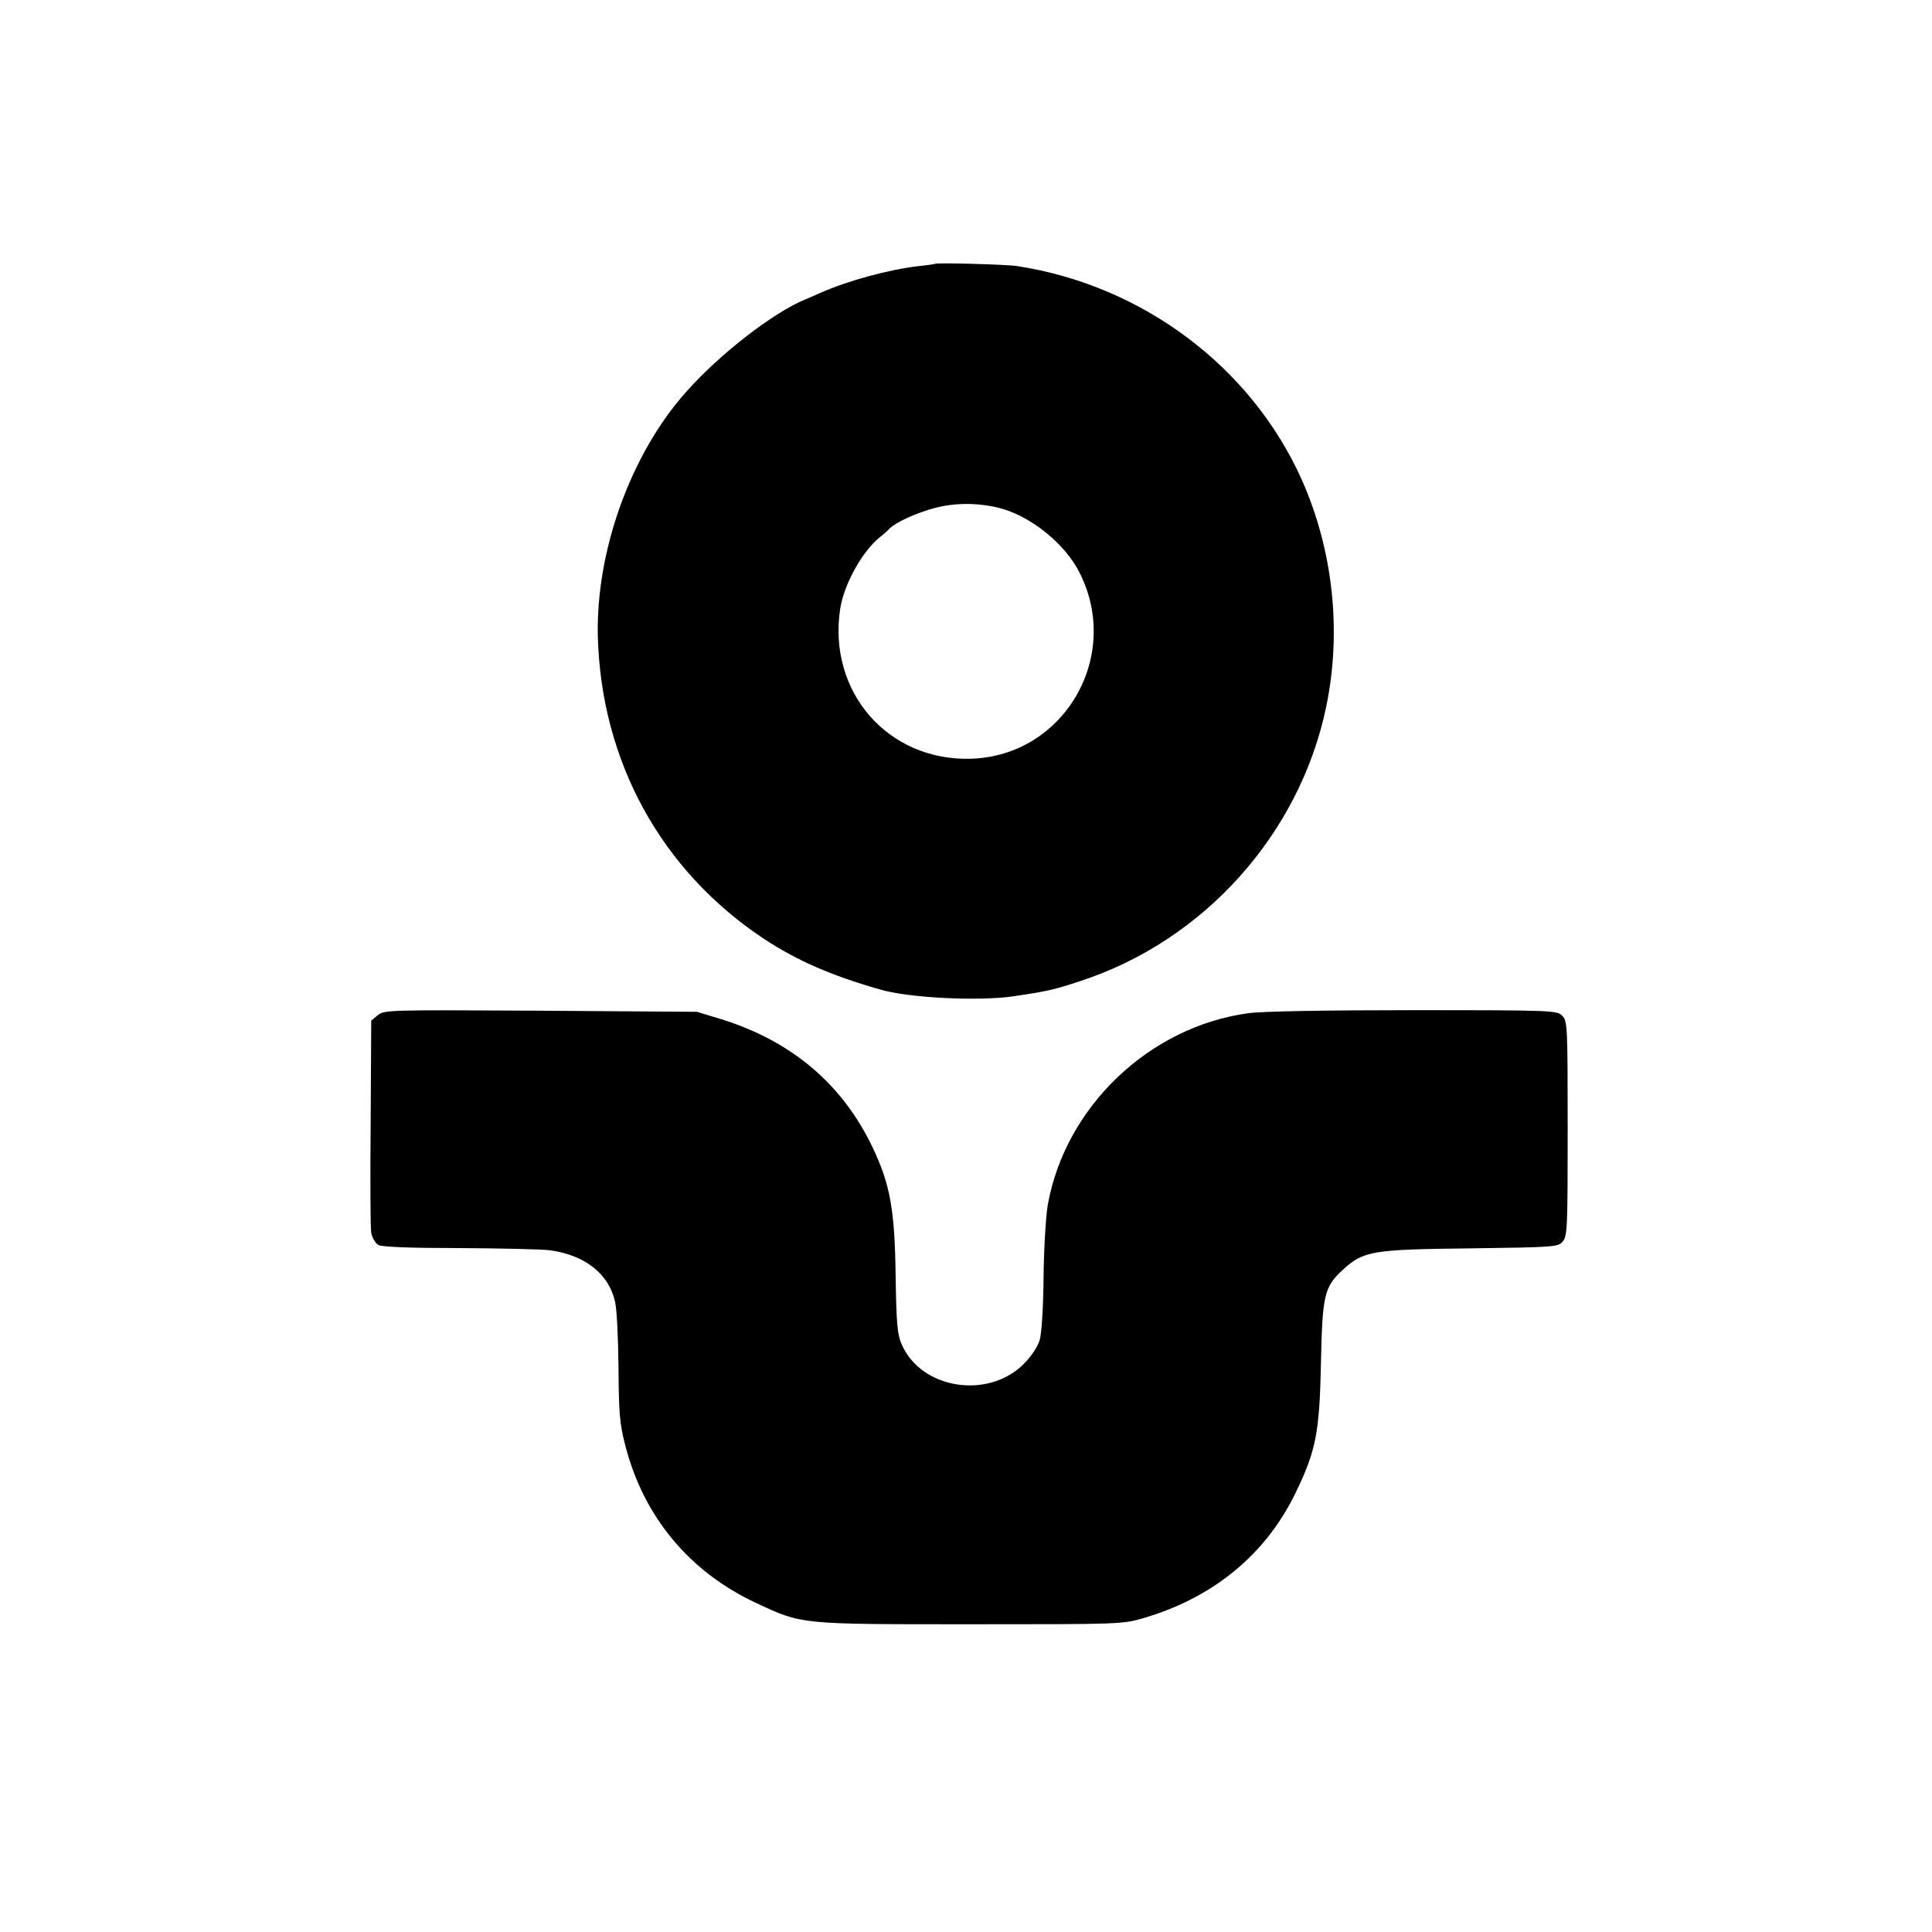
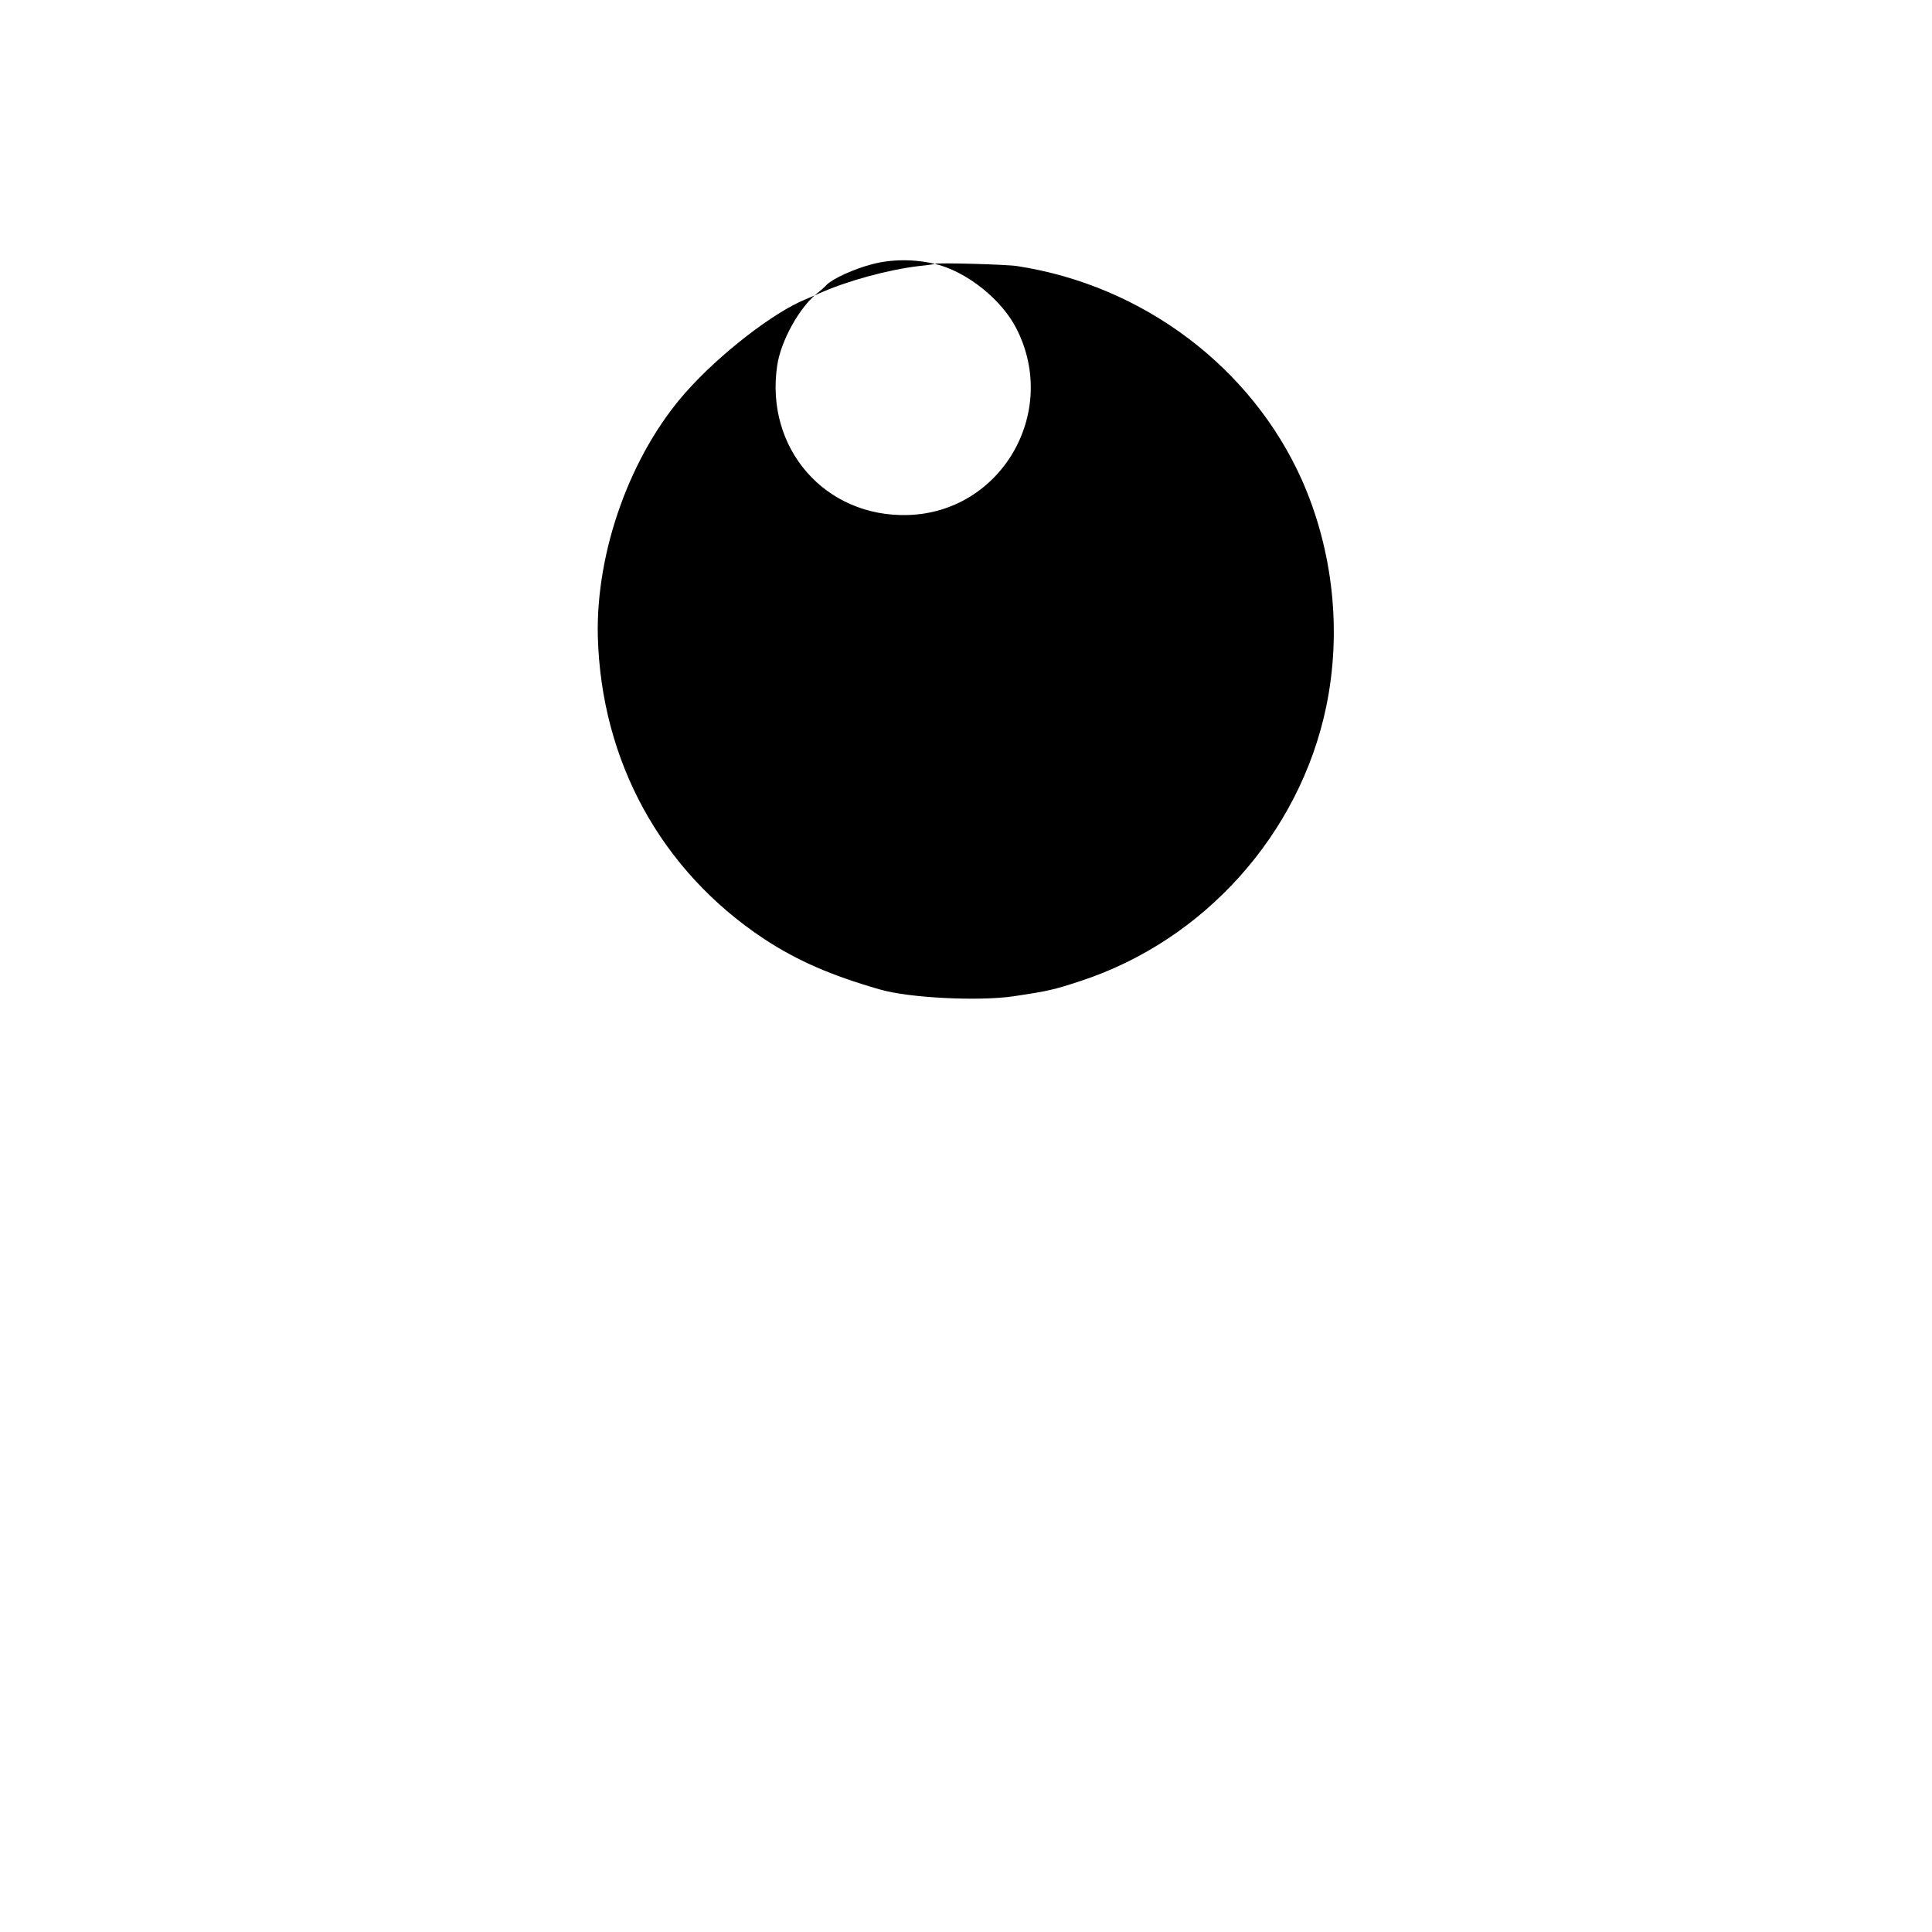
<svg xmlns="http://www.w3.org/2000/svg" version="1.0" width="700pt" height="700pt" viewBox="0 0 700 700" preserveAspectRatio="xMidYMid meet">
  <g transform="translate(0,700) scale(0.1,-0.1)" fill="#000000" stroke="none">
-     <path d="M3387 6044 c-1 -1 -27 -5 -58 -8 -110 -13 -258 -53 -361 -99 -18 -8 -40 -18 -48 -21 -117 -47 -314 -200 -435 -337 -200 -225 -326 -575 -319 -884 12 -453 229 -849 601 -1096 120 -79 243 -133 421 -184 106 -31 357 -43 482 -25 128 19 149 24 243 55 449 146 796 533 892 994 57 274 25 567 -88 822 -183 409 -576 705 -1032 775 -38 6 -292 13 -298 8z m228 -883 c115 -27 244 -130 297 -237 153 -304 -58 -663 -394 -673 -300 -9 -519 241 -474 542 13 88 79 208 143 260 13 10 29 24 36 32 23 23 100 58 166 75 69 18 149 19 226 1z" />
-     <path d="M1369 3322 l-24 -20 -2 -369 c-2 -202 -1 -383 2 -400 4 -19 15 -37 26 -44 13 -7 116 -11 293 -11 150 -1 298 -4 329 -8 128 -18 214 -86 236 -189 6 -27 11 -134 12 -237 1 -162 4 -202 24 -279 66 -260 233 -461 477 -574 165 -77 155 -76 773 -76 539 0 552 0 627 22 254 74 446 232 554 458 72 149 85 216 90 465 5 248 12 277 79 339 75 69 105 74 465 78 303 4 316 5 332 25 17 18 18 53 18 409 0 376 -1 390 -20 409 -19 19 -33 20 -539 20 -312 0 -551 -4 -598 -11 -360 -49 -664 -340 -727 -696 -7 -44 -14 -159 -15 -263 -1 -108 -7 -202 -14 -225 -7 -24 -30 -59 -58 -87 -129 -129 -370 -91 -441 69 -17 38 -20 73 -23 251 -3 240 -20 332 -84 466 -109 228 -293 384 -547 463 l-89 27 -566 4 c-551 3 -566 3 -590 -16z" />
+     <path d="M3387 6044 c-1 -1 -27 -5 -58 -8 -110 -13 -258 -53 -361 -99 -18 -8 -40 -18 -48 -21 -117 -47 -314 -200 -435 -337 -200 -225 -326 -575 -319 -884 12 -453 229 -849 601 -1096 120 -79 243 -133 421 -184 106 -31 357 -43 482 -25 128 19 149 24 243 55 449 146 796 533 892 994 57 274 25 567 -88 822 -183 409 -576 705 -1032 775 -38 6 -292 13 -298 8z c115 -27 244 -130 297 -237 153 -304 -58 -663 -394 -673 -300 -9 -519 241 -474 542 13 88 79 208 143 260 13 10 29 24 36 32 23 23 100 58 166 75 69 18 149 19 226 1z" />
  </g>
</svg>